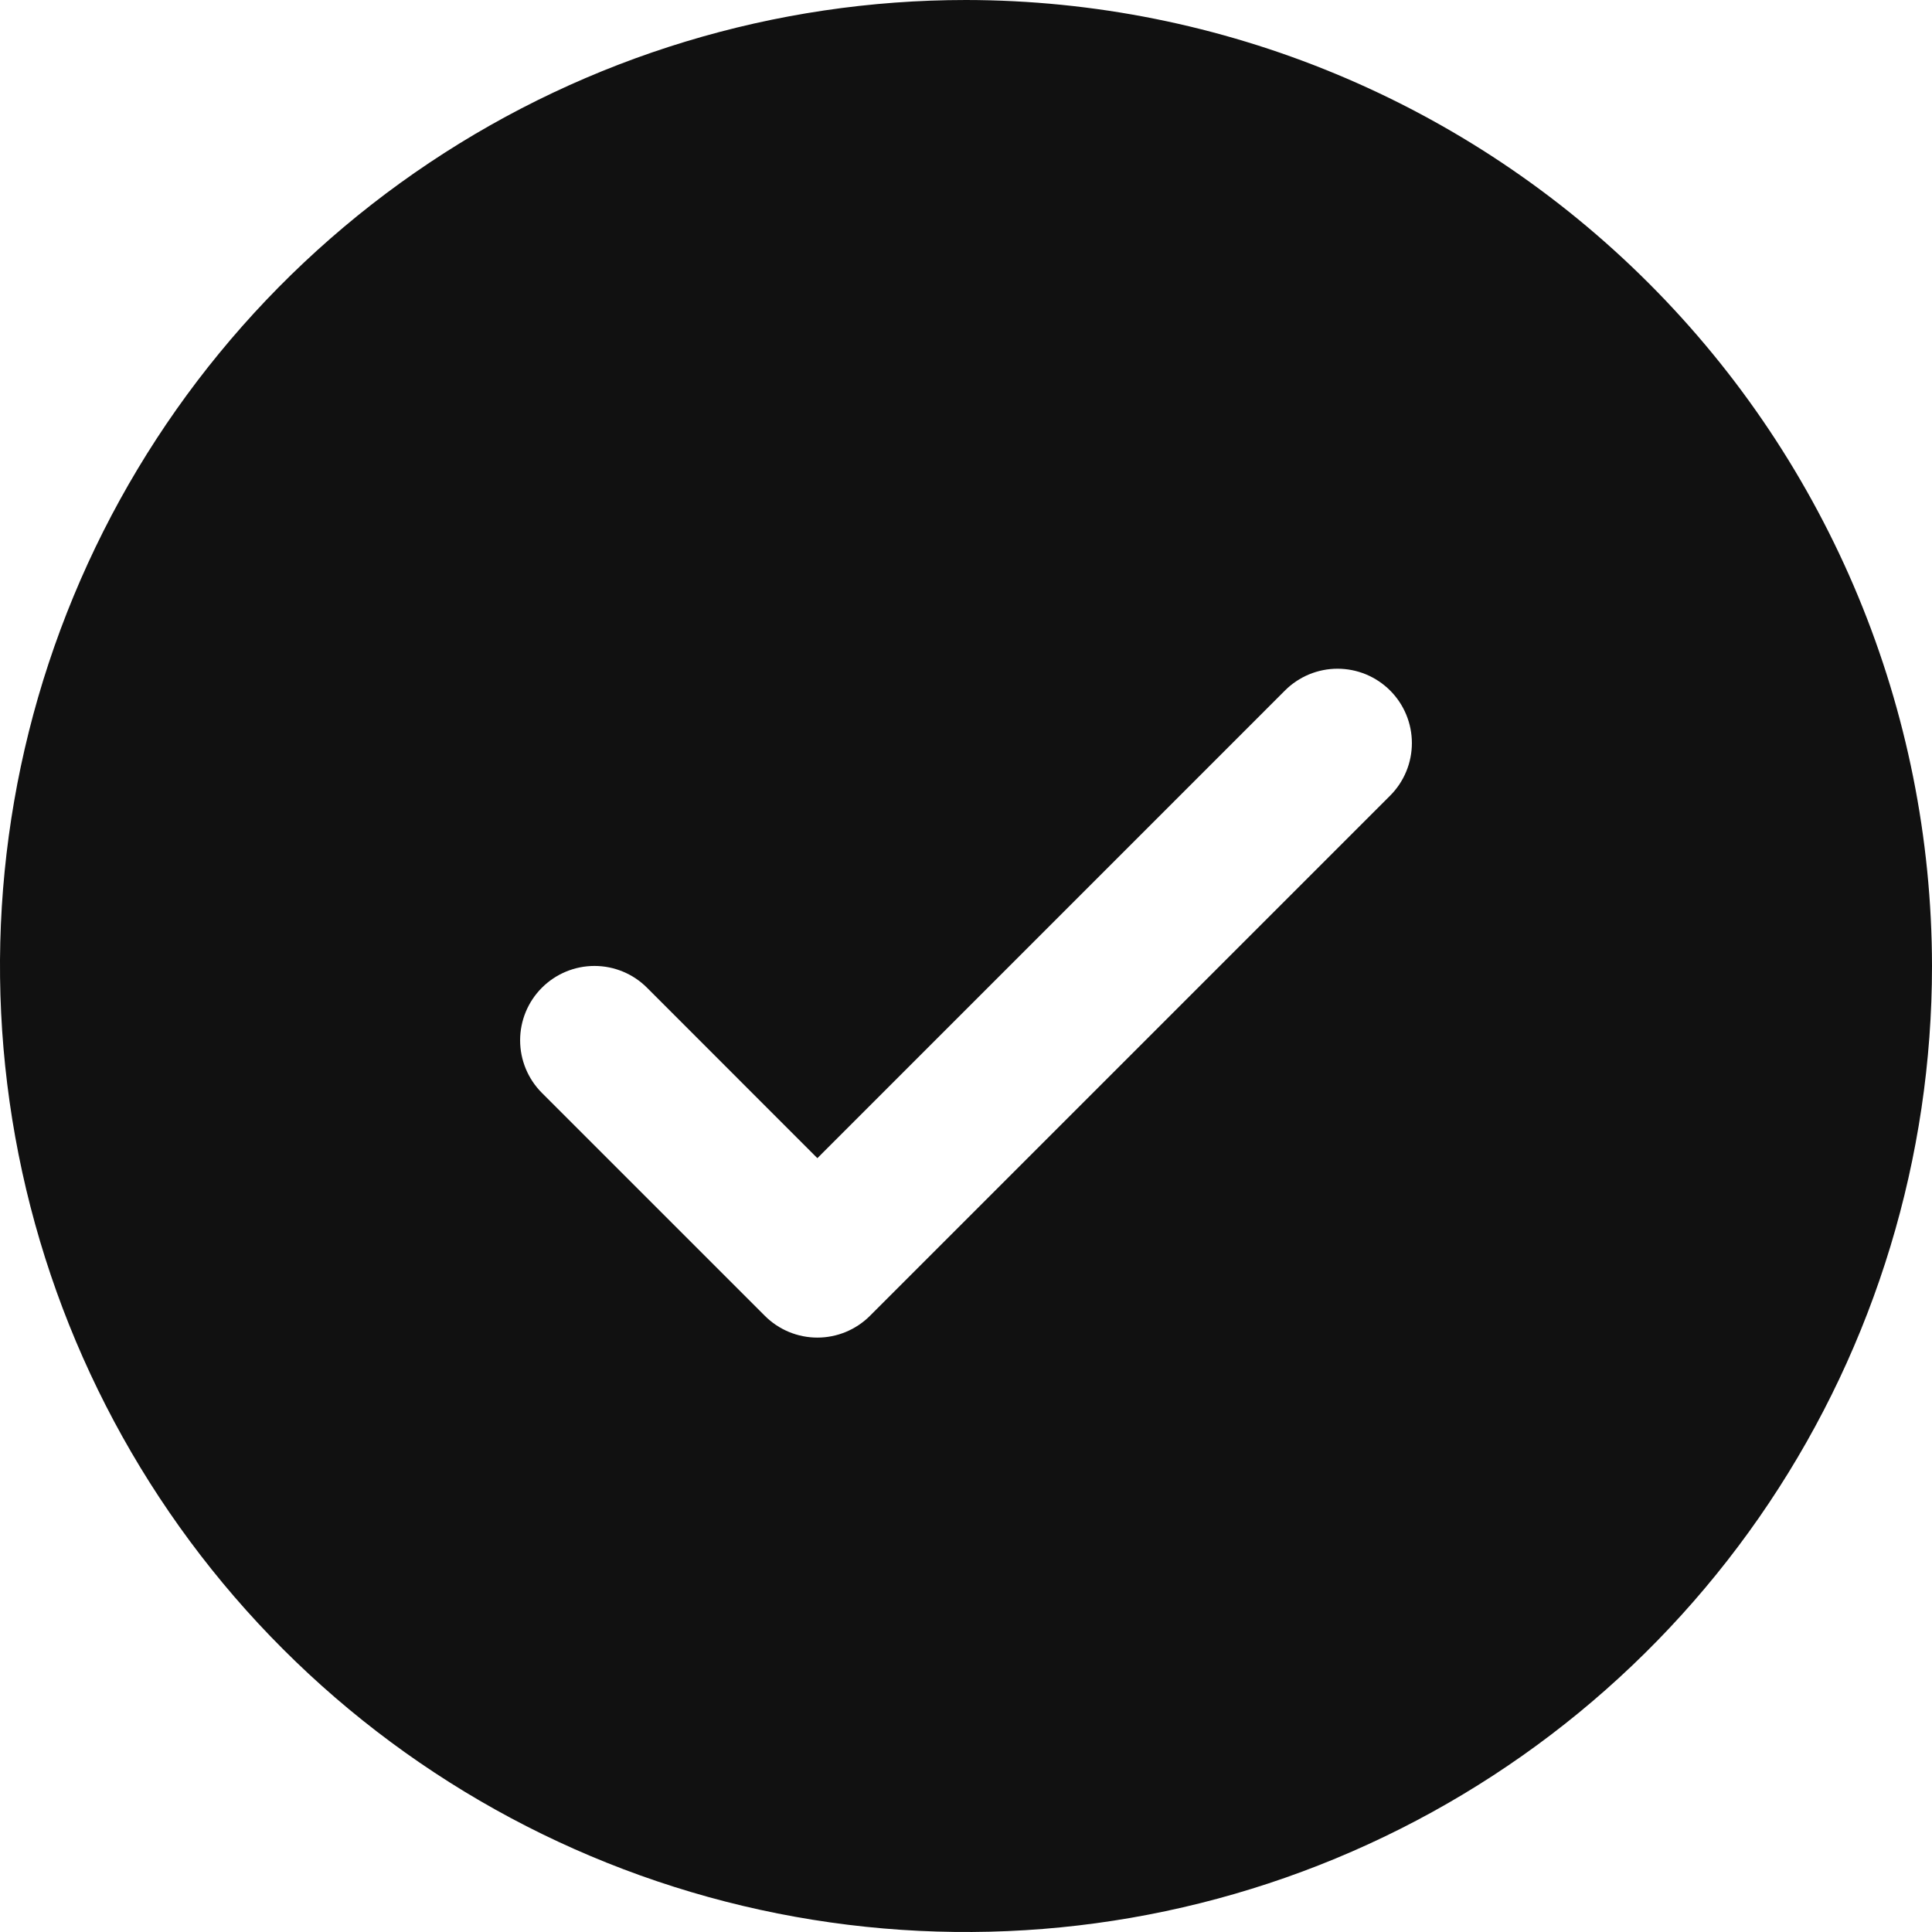
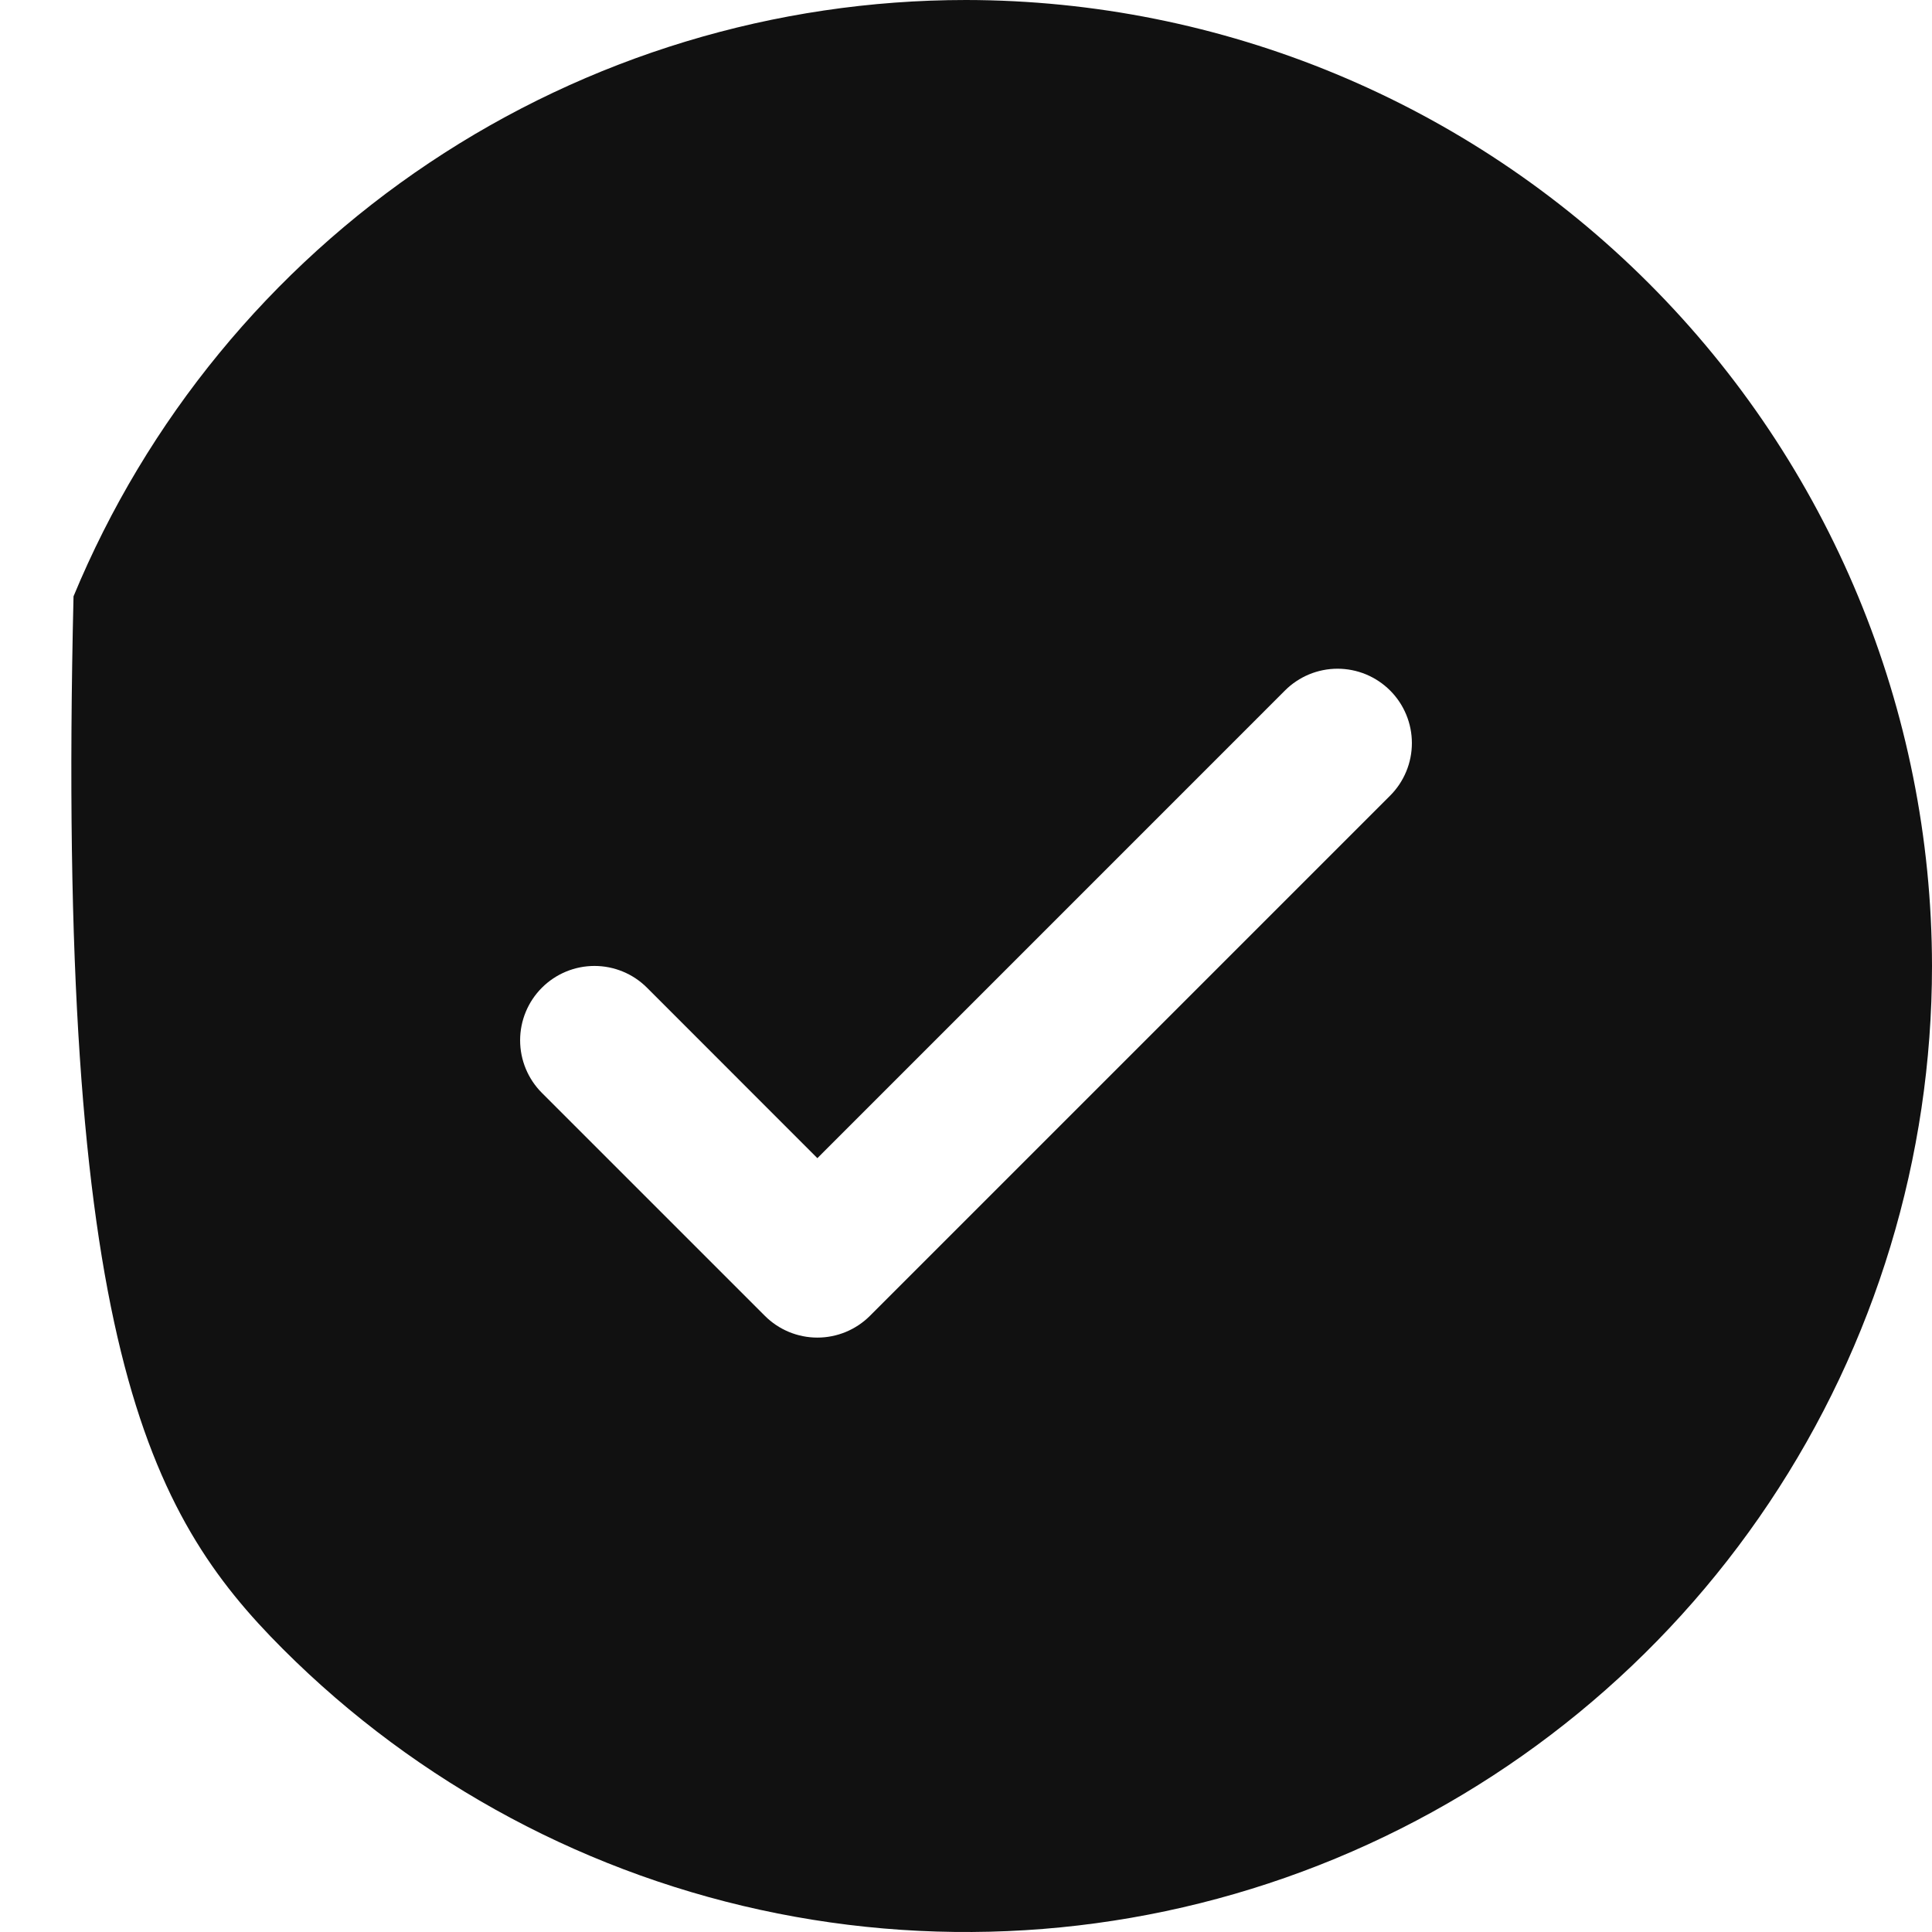
<svg xmlns="http://www.w3.org/2000/svg" width="71" height="71" viewBox="0 0 71 71" fill="none">
-   <path d="M35.5 0C28.479 0 21.615 2.082 15.777 5.983C9.939 9.884 5.389 15.428 2.702 21.915C0.015 28.401 -0.688 35.539 0.682 42.426C2.052 49.312 5.433 55.638 10.398 60.602C15.363 65.567 21.688 68.948 28.574 70.318C35.461 71.688 42.599 70.985 49.085 68.298C55.572 65.611 61.116 61.061 65.017 55.223C68.918 49.385 71 42.521 71 35.5C70.99 26.088 67.247 17.064 60.591 10.409C53.936 3.753 44.912 0.01 35.5 0ZM51.086 29.24L31.971 48.355C31.717 48.609 31.416 48.81 31.084 48.948C30.753 49.085 30.397 49.156 30.038 49.156C29.68 49.156 29.324 49.085 28.993 48.948C28.661 48.81 28.36 48.609 28.107 48.355L19.914 40.163C19.402 39.65 19.114 38.955 19.114 38.231C19.114 37.506 19.402 36.811 19.914 36.299C20.427 35.786 21.122 35.498 21.846 35.498C22.571 35.498 23.266 35.786 23.778 36.299L30.038 42.562L47.222 25.376C47.475 25.122 47.777 24.921 48.108 24.783C48.44 24.646 48.795 24.575 49.154 24.575C49.513 24.575 49.868 24.646 50.2 24.783C50.531 24.921 50.832 25.122 51.086 25.376C51.34 25.629 51.541 25.931 51.678 26.262C51.816 26.594 51.886 26.949 51.886 27.308C51.886 27.666 51.816 28.022 51.678 28.353C51.541 28.685 51.34 28.986 51.086 29.24Z" fill="#111111" />
+   <path d="M35.5 0C28.479 0 21.615 2.082 15.777 5.983C9.939 9.884 5.389 15.428 2.702 21.915C2.052 49.312 5.433 55.638 10.398 60.602C15.363 65.567 21.688 68.948 28.574 70.318C35.461 71.688 42.599 70.985 49.085 68.298C55.572 65.611 61.116 61.061 65.017 55.223C68.918 49.385 71 42.521 71 35.5C70.99 26.088 67.247 17.064 60.591 10.409C53.936 3.753 44.912 0.01 35.5 0ZM51.086 29.24L31.971 48.355C31.717 48.609 31.416 48.81 31.084 48.948C30.753 49.085 30.397 49.156 30.038 49.156C29.68 49.156 29.324 49.085 28.993 48.948C28.661 48.81 28.36 48.609 28.107 48.355L19.914 40.163C19.402 39.65 19.114 38.955 19.114 38.231C19.114 37.506 19.402 36.811 19.914 36.299C20.427 35.786 21.122 35.498 21.846 35.498C22.571 35.498 23.266 35.786 23.778 36.299L30.038 42.562L47.222 25.376C47.475 25.122 47.777 24.921 48.108 24.783C48.44 24.646 48.795 24.575 49.154 24.575C49.513 24.575 49.868 24.646 50.2 24.783C50.531 24.921 50.832 25.122 51.086 25.376C51.34 25.629 51.541 25.931 51.678 26.262C51.816 26.594 51.886 26.949 51.886 27.308C51.886 27.666 51.816 28.022 51.678 28.353C51.541 28.685 51.34 28.986 51.086 29.24Z" fill="#111111" />
</svg>